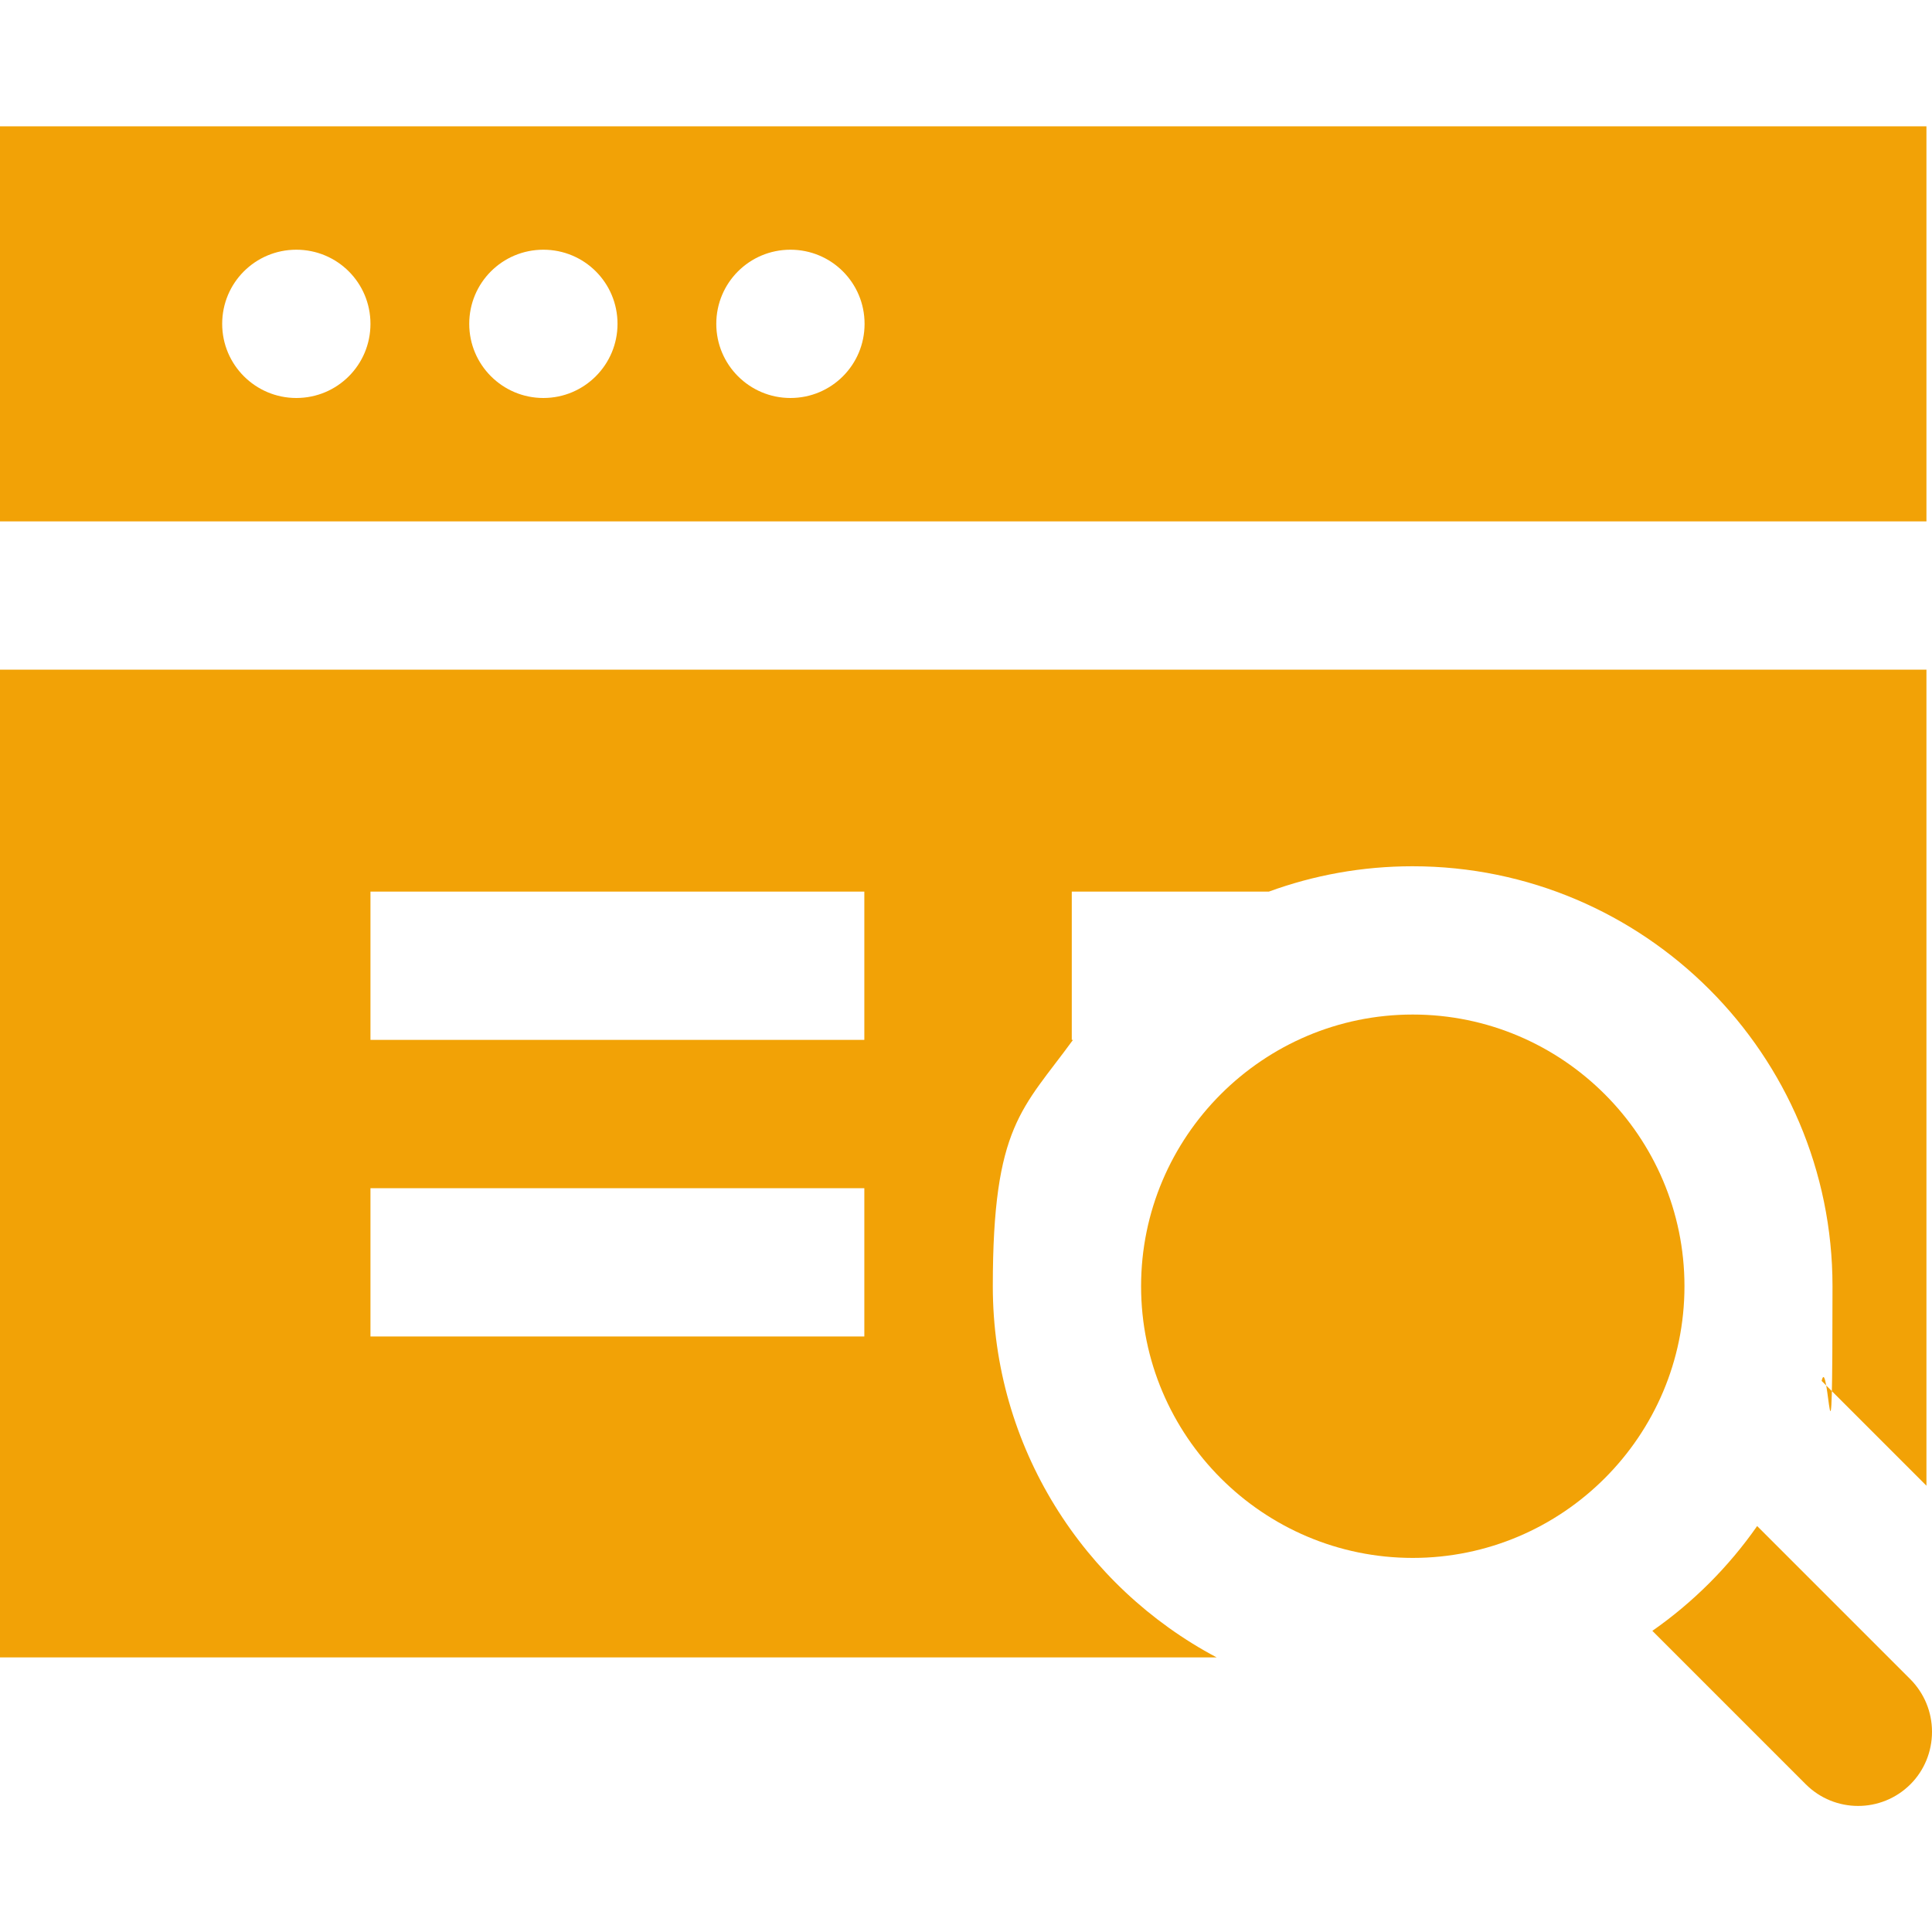
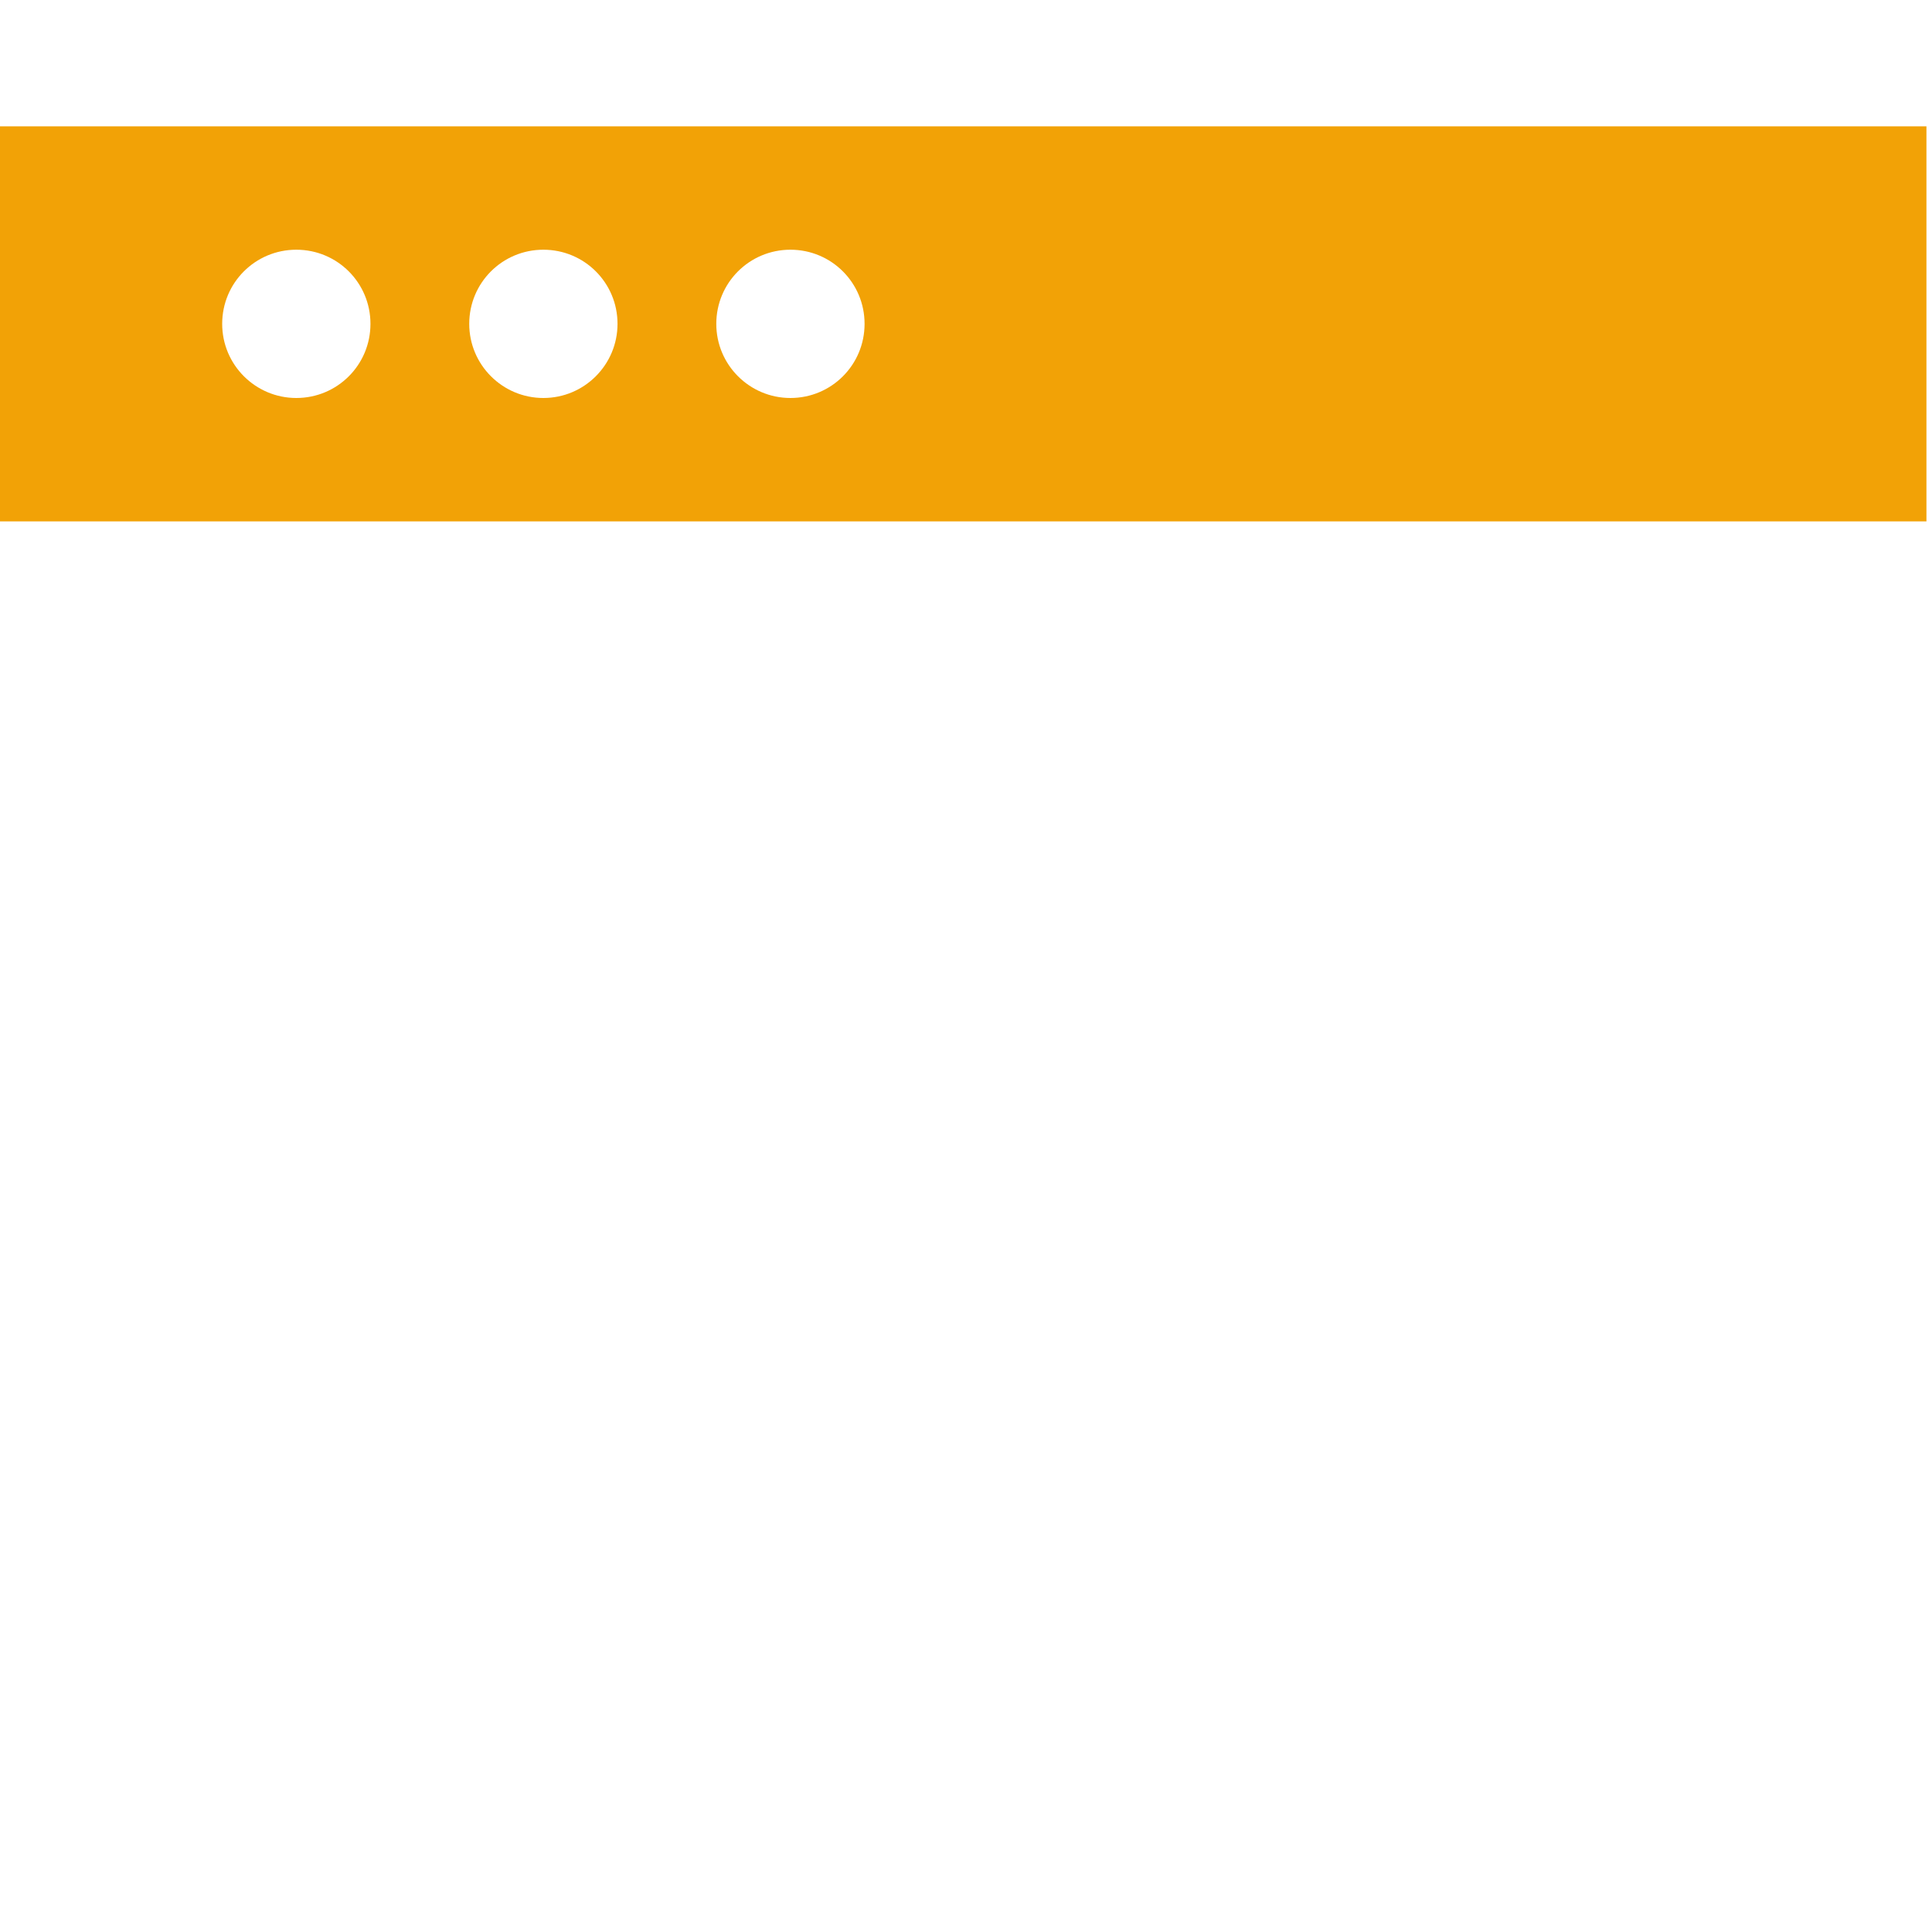
<svg xmlns="http://www.w3.org/2000/svg" id="Layer_1" data-name="Layer 1" viewBox="0 0 800 800">
  <defs>
    <style>      .cls-1 {        fill: #f2a206;        stroke-width: 0px;      }    </style>
  </defs>
  <path class="cls-1" d="M0,52.3v163.6h797.7V52.3H0ZM122.7,164.8c-16.9,0-30.7-13.7-30.7-30.7s13.7-30.7,30.7-30.7,30.7,13.7,30.7,30.7-13.7,30.7-30.7,30.7ZM225,164.8c-16.9,0-30.7-13.7-30.7-30.7s13.7-30.7,30.7-30.7,30.7,13.7,30.7,30.7c0,16.9-13.7,30.7-30.7,30.7ZM327.3,164.8c-16.9,0-30.7-13.7-30.7-30.7s13.7-30.7,30.7-30.7,30.7,13.7,30.7,30.7-13.7,30.7-30.7,30.7Z" />
-   <path class="cls-1" d="M0,277.2v409.1h503.8c-55.1-29.2-92.7-87.1-92.7-153.7s12.3-73.3,33.2-102h-.5v-61.4h81.6c18.6-6.8,38.6-10.5,59.5-10.5,95.9,0,173.9,78,173.9,173.9s-1.6,26.6-4.5,39.2l43.4,43.4v-337.9H0ZM357.9,553.4h-204.5v-61.4h204.5v61.4ZM357.9,430.6h-204.5v-61.4h204.5v61.4Z" />
-   <path class="cls-1" d="M791.1,695.4l-63.5-63.5c-11.8,16.9-26.5,31.6-43.4,43.4l63.5,63.5c12,12,31.4,12,43.4,0,5.7-5.7,8.9-13.5,8.9-21.7,0-8.2-3.2-15.9-8.9-21.7Z" />
-   <path class="cls-1" d="M585,420.1c-62,0-112.5,50.5-112.5,112.5s50.5,112.5,112.5,112.5,112.5-50.5,112.5-112.5-50.5-112.5-112.5-112.5Z" />
</svg>